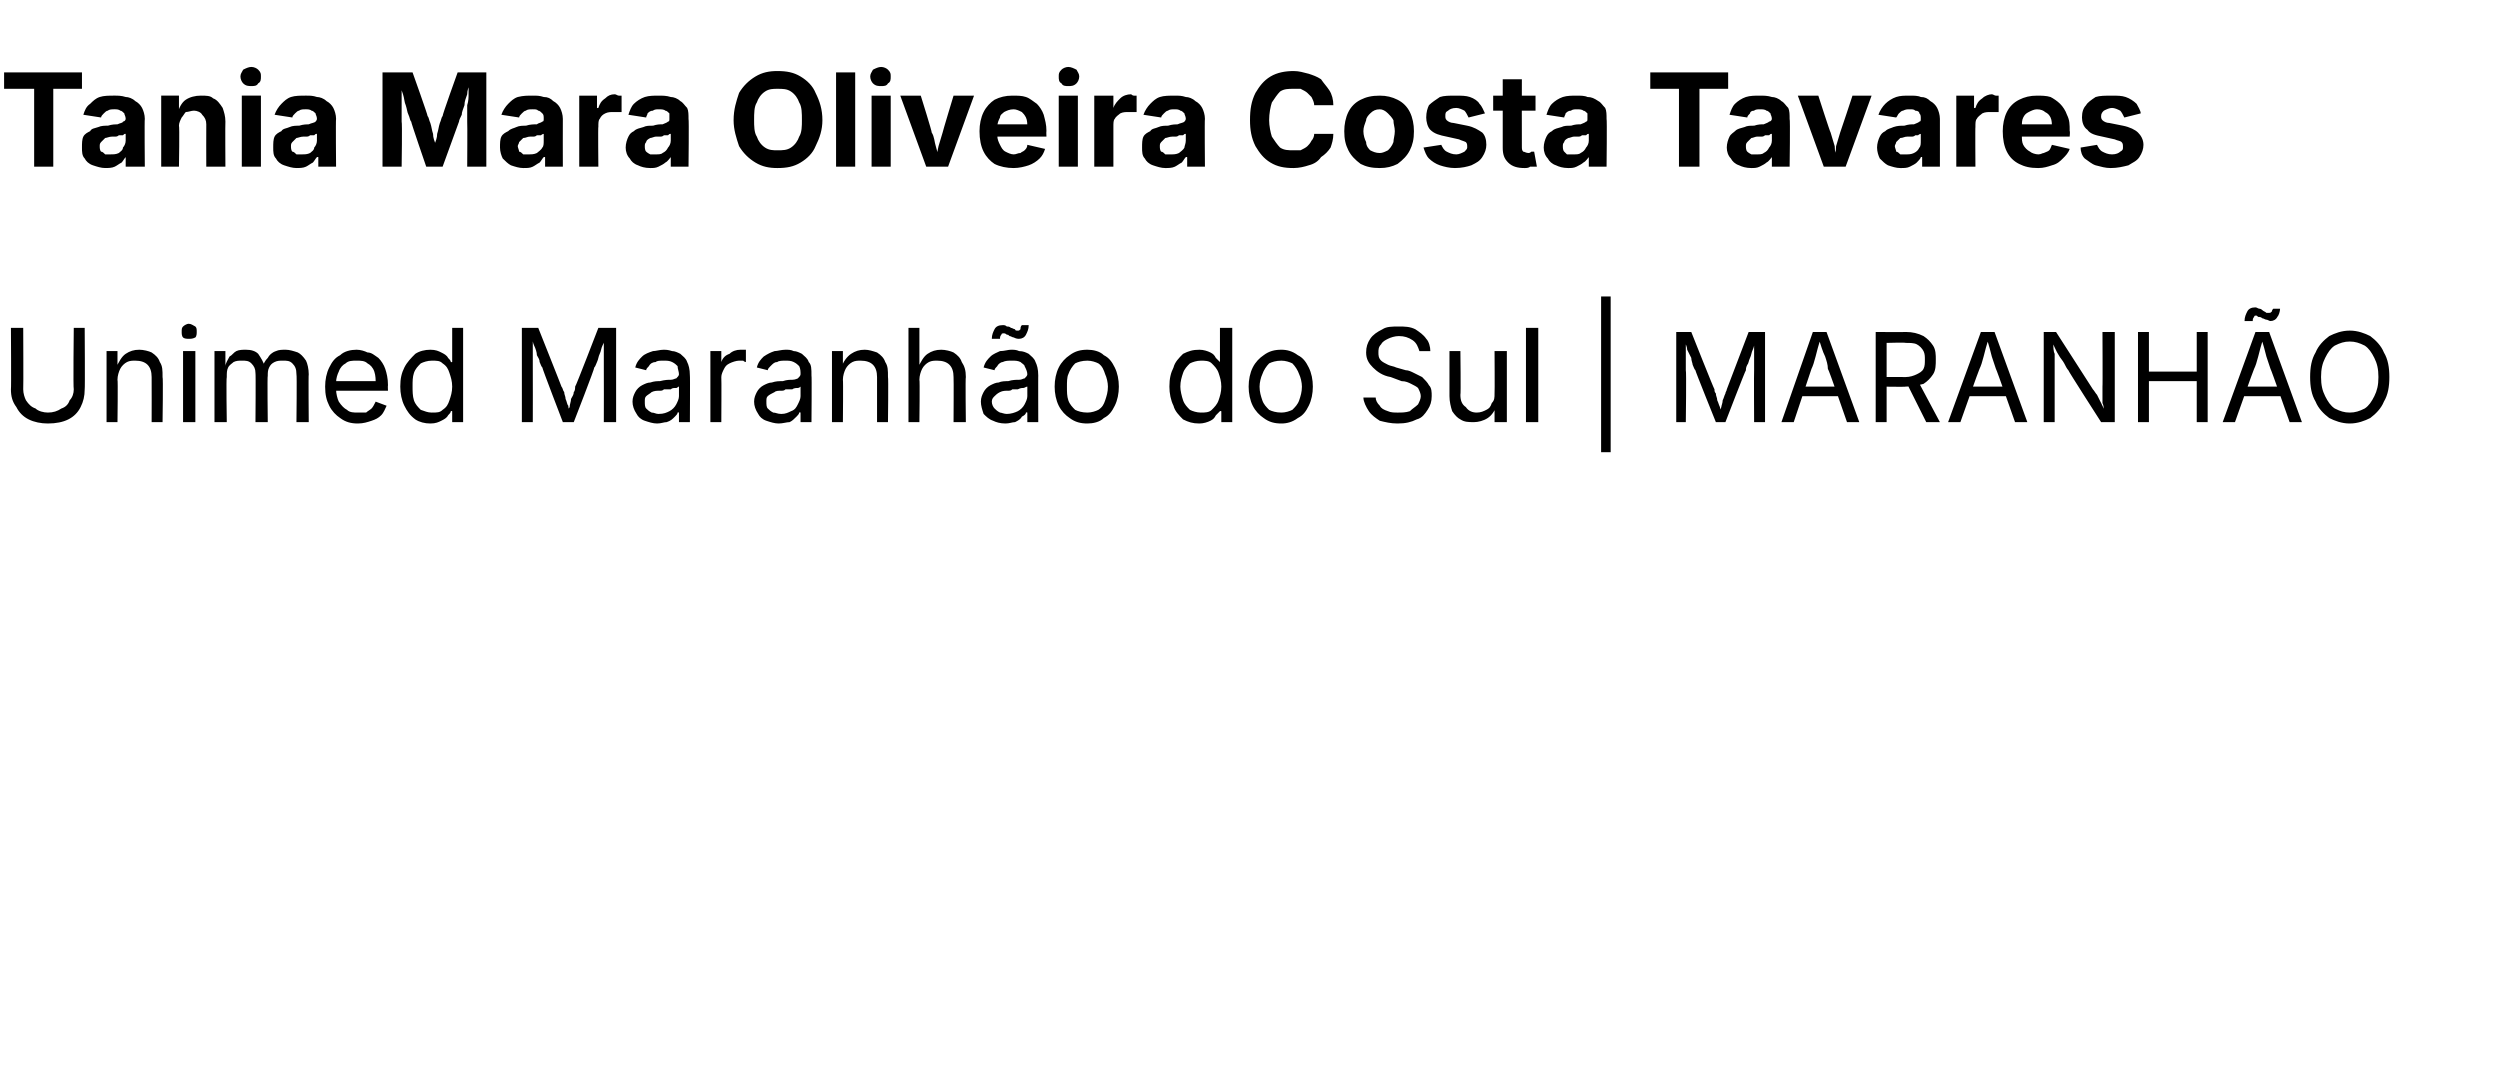
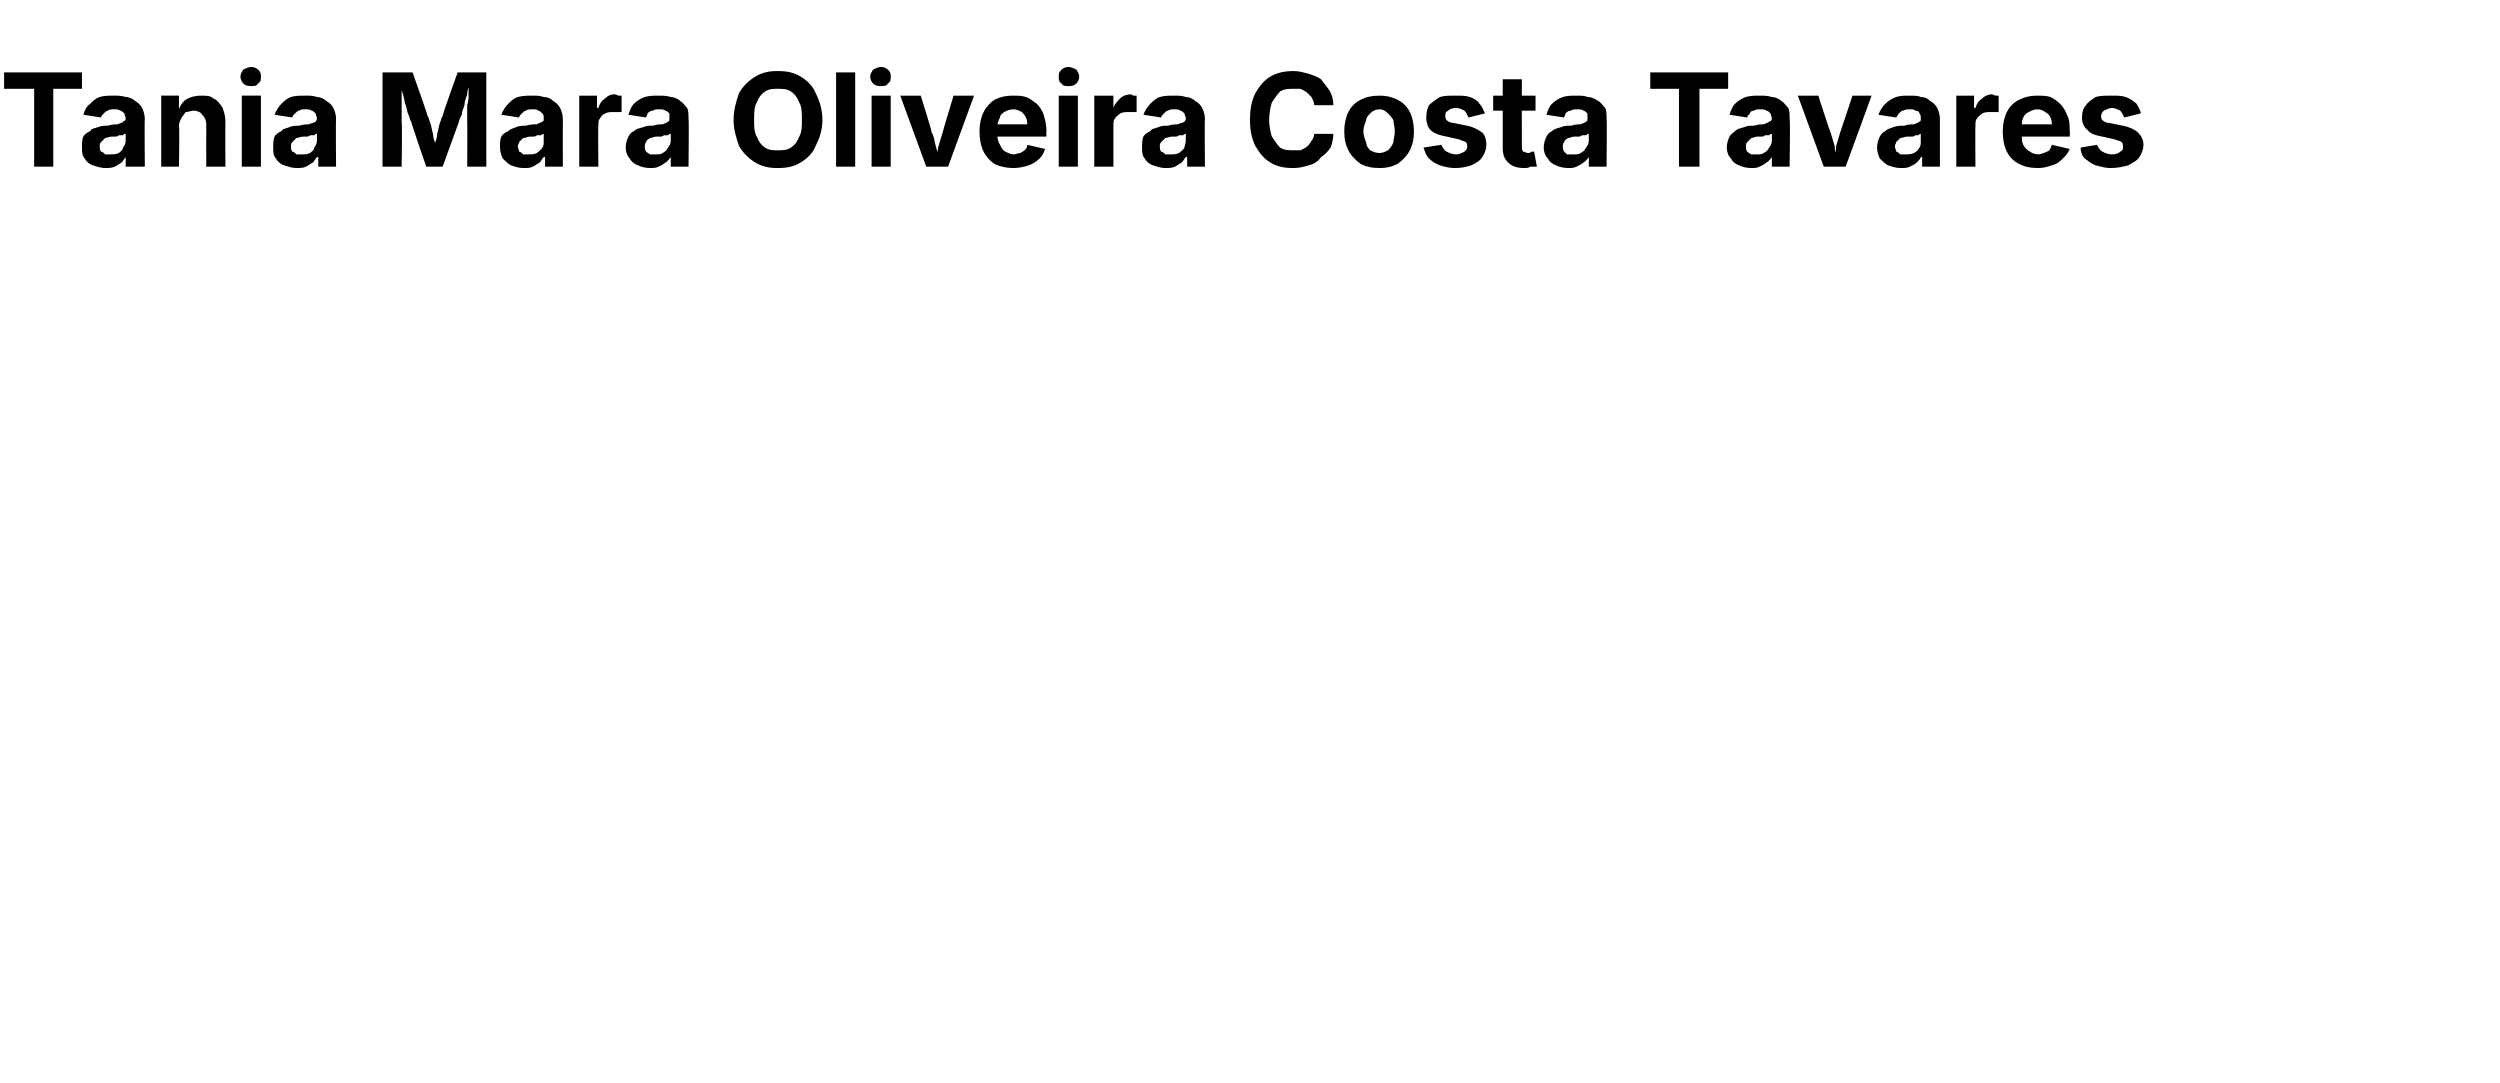
<svg xmlns="http://www.w3.org/2000/svg" version="1.1" width="183px" height="79.3px" viewBox="0 -3 183 79.3" style="top:-3px">
  <desc>Tania Mara Oliveira Costa Tavares Unimed Maranh o do Sul | Maranh o</desc>
  <defs />
  <g id="Polygon146731">
-     <path d="m3.5 28c-.5 0-1-.1-1.4-.3c-.4-.2-.7-.5-.9-.9c-.3-.4-.4-.8-.4-1.3c.03.02 0-4.5 0-4.5l.9 0c0 0 .02 4.45 0 4.5c0 .3.1.6.2.8c.2.3.4.5.7.6c.2.2.6.3.9.3c.4 0 .7-.1 1-.3c.3-.1.5-.3.6-.6c.2-.2.3-.5.3-.8c-.05-.05 0-4.5 0-4.5l.8 0c0 0 .03 4.52 0 4.5c0 .5-.1.9-.3 1.3c-.2.4-.5.7-.9.9c-.4.2-.9.3-1.5.3zm5.1-3.2c.04-.04 0 3.1 0 3.1l-.8 0l0-5.2l.8 0l0 1.2c0 0-.11.04-.1 0c.2-.4.4-.8.7-1c.3-.2.6-.3 1-.3c.3 0 .7.1.9.2c.3.2.5.4.6.7c.2.3.2.6.2 1.1c.05-.02 0 3.3 0 3.3l-.8 0c0 0 .01-3.25 0-3.3c0-.4-.1-.7-.3-.9c-.2-.2-.5-.3-.9-.3c-.2 0-.4 0-.6.1c-.2.1-.4.3-.5.5c-.1.2-.2.5-.2.8zm4.8 3.1l0-5.2l.9 0l0 5.2l-.9 0zm.4-6.1c-.1 0-.3 0-.4-.1c-.1-.1-.1-.3-.1-.4c0-.2 0-.3.1-.4c.1-.1.3-.2.4-.2c.2 0 .3.1.5.2c.1.1.1.2.1.4c0 .1 0 .3-.1.4c-.2.1-.3.1-.5.1zm1.9 6.1l0-5.2l.8 0l0 1.1c0 0-.03.05 0 0c0-.2.2-.5.3-.7c.2-.1.3-.3.5-.4c.2-.1.5-.1.7-.1c.4 0 .7.1.9.3c.2.3.4.6.5 1c0 0-.2 0-.2 0c.1-.3.2-.5.4-.7c.1-.2.3-.4.6-.5c.2-.1.5-.1.7-.1c.3 0 .6.1.9.2c.2.1.4.3.6.6c.1.2.2.6.2 1c-.03-.03 0 3.5 0 3.5l-.9 0c0 0 .04-3.5 0-3.5c0-.4-.1-.6-.3-.8c-.2-.2-.4-.2-.7-.2c-.2 0-.4 0-.6.1c-.2.1-.3.2-.4.4c-.1.2-.1.4-.1.6c-.04-.01 0 3.4 0 3.4l-.9 0c0 0 .03-3.59 0-3.6c0-.3-.1-.5-.3-.7c-.2-.2-.4-.2-.7-.2c-.2 0-.4 0-.6.1c-.1.1-.3.2-.4.4c-.1.2-.1.4-.1.7c-.05.01 0 3.3 0 3.3l-.9 0zm10.5.1c-.5 0-.9-.1-1.3-.4c-.3-.2-.6-.5-.8-.9c-.2-.4-.3-.8-.3-1.4c0-.5.1-1 .3-1.4c.2-.4.4-.7.8-.9c.3-.3.8-.4 1.2-.4c.3 0 .6.1.8.2c.3 0 .5.2.8.4c.2.2.4.5.5.8c.1.3.2.7.2 1.2c-.02.01 0 .4 0 .4l-4 0l0-.7l3.5 0c0 0-.36.22-.4.2c0-.3 0-.6-.1-.9c-.1-.3-.3-.5-.5-.6c-.2-.2-.5-.2-.8-.2c-.3 0-.6 0-.8.2c-.2.1-.4.3-.5.6c-.1.2-.2.5-.2.8c0 0 0 .5 0 .5c0 .3.1.7.2.9c.2.3.4.5.6.6c.2.2.5.2.8.2c.2 0 .4 0 .6 0c.1-.1.3-.2.4-.3c.1-.1.2-.3.3-.5c0 0 .8.3.8.3c-.1.2-.2.5-.4.7c-.2.2-.4.3-.7.4c-.3.1-.6.2-1 .2zm5.3 0c-.4 0-.8-.1-1.1-.3c-.4-.3-.6-.6-.8-1c-.2-.4-.3-.9-.3-1.4c0-.6.1-1 .3-1.4c.2-.4.5-.7.8-1c.3-.2.7-.3 1.1-.3c.4 0 .6.1.8.2c.2.1.4.2.5.4c.1.1.2.2.2.3c.03.02.1 0 .1 0l0-2.5l.8 0l0 6.9l-.8 0l0-.8c0 0-.07-.03-.1 0c0 .1-.1.2-.2.3c-.1.2-.3.3-.5.4c-.2.1-.4.2-.8.2zm.1-.8c.4 0 .6 0 .8-.2c.3-.2.4-.4.5-.7c.1-.3.2-.6.2-1c0-.4-.1-.7-.2-1c-.1-.3-.2-.5-.5-.7c-.2-.2-.4-.2-.8-.2c-.3 0-.6.1-.8.2c-.2.2-.4.4-.5.7c-.1.3-.1.6-.1 1c0 .3 0 .7.1 1c.1.3.3.5.5.7c.3.1.5.2.8.2zm6.6.7l0-6.9l1.2 0c0 0 1.72 4.32 1.7 4.3c.1.1.1.3.2.4c0 .2.1.3.1.5c.1.2.1.4.2.5c0 .2.1.4.1.5c0 0-.2 0-.2 0c.1-.1.1-.3.2-.4c0-.2.1-.4.1-.6c.1-.2.2-.3.2-.5c.1-.1.1-.3.1-.4c.04.02 1.7-4.3 1.7-4.3l1.3 0l0 6.9l-.9 0c0 0 .01-3.98 0-4c0-.1 0-.3 0-.5c0-.1 0-.3 0-.5c0-.2 0-.4 0-.6c0-.3 0-.5 0-.7c0 0 .1 0 .1 0c0 .3-.1.5-.2.7c-.1.2-.1.4-.2.6c-.1.2-.1.4-.2.6c-.1.2-.1.3-.2.4c.05.02-1.5 4-1.5 4l-.8 0c0 0-1.53-3.98-1.5-4c-.1-.1-.1-.2-.2-.4c0-.2-.1-.3-.2-.5c0-.2-.1-.5-.2-.7c-.1-.2-.1-.4-.2-.7c0 0 .1 0 .1 0c0 .2 0 .4 0 .6c0 .2 0 .4 0 .6c0 .2 0 .4 0 .6c0 .2 0 .4 0 .5c.01.02 0 4 0 4l-.8 0zm9.9.1c-.3 0-.6-.1-.9-.2c-.3-.1-.5-.3-.6-.5c-.2-.3-.3-.6-.3-.9c0-.3.1-.5.2-.7c.1-.2.3-.4.5-.5c.2-.1.4-.2.6-.2c.3-.1.5-.1.7-.1c.4-.1.6-.1.8-.1c.2 0 .3-.1.4-.1c.1-.1.2-.2.2-.3c0 0 0 0 0 0c0-.2-.1-.4-.1-.6c-.1-.1-.2-.2-.4-.3c-.2-.1-.4-.1-.6-.1c-.3 0-.5 0-.6.1c-.2 0-.4.1-.5.3c-.1.1-.2.2-.2.3c0 0-.8-.2-.8-.2c.1-.4.3-.6.5-.8c.2-.2.5-.3.8-.4c.2 0 .5-.1.8-.1c.1 0 .3 0 .6.1c.2 0 .4.1.6.2c.2.2.4.3.5.6c.1.2.2.5.2 1c.02-.05 0 3.4 0 3.4l-.8 0l0-.7c0 0-.06-.03-.1 0c0 .1-.1.2-.2.3c-.2.2-.3.3-.6.4c-.2 0-.4.1-.7.1zm.1-.7c.4 0 .6-.1.8-.2c.2-.1.4-.3.5-.5c.1-.2.2-.4.2-.6c0 0 0-.7 0-.7c-.1 0-.1.1-.2.1c-.2 0-.3 0-.4.1c-.2 0-.3 0-.5 0c-.1.1-.2.1-.3.1c-.2 0-.4 0-.6.1c-.1.1-.3.2-.4.3c-.1.1-.1.2-.1.4c0 .2 0 .4.1.5c.1.1.2.2.4.3c.2 0 .3.1.5.1zm3.8.6l0-5.2l.8 0l0 .8c0 0 .04-.02 0 0c.1-.3.3-.5.6-.6c.2-.2.5-.3.8-.3c.1 0 .1 0 .2 0c.1 0 .2 0 .2 0c0 0 0 .9 0 .9c0 0-.1 0-.2-.1c-.1 0-.2 0-.3 0c-.2 0-.5.1-.7.2c-.2.1-.3.2-.4.4c-.1.2-.2.4-.2.6c.02.03 0 3.3 0 3.3l-.8 0zm5 .1c-.3 0-.6-.1-.9-.2c-.3-.1-.5-.3-.6-.5c-.2-.3-.3-.6-.3-.9c0-.3.1-.5.2-.7c.1-.2.3-.4.5-.5c.2-.1.4-.2.6-.2c.3-.1.5-.1.8-.1c.3-.1.5-.1.7-.1c.2 0 .4-.1.4-.1c.1-.1.2-.2.2-.3c0 0 0 0 0 0c0-.2 0-.4-.1-.6c-.1-.1-.2-.2-.4-.3c-.2-.1-.4-.1-.6-.1c-.2 0-.5 0-.6.1c-.2 0-.3.1-.5.3c-.1.1-.2.2-.2.3c0 0-.8-.2-.8-.2c.1-.4.3-.6.5-.8c.3-.2.5-.3.8-.4c.2 0 .5-.1.8-.1c.2 0 .4 0 .6.1c.2 0 .4.1.6.2c.2.2.4.3.5.6c.2.2.2.5.2 1c.03-.05 0 3.4 0 3.4l-.8 0l0-.7c0 0-.05-.03-.1 0c0 .1-.1.2-.2.3c-.2.2-.3.3-.5.4c-.2 0-.5.1-.8.1zm.2-.7c.3 0 .5-.1.7-.2c.3-.1.4-.3.5-.5c.1-.2.2-.4.2-.6c0 0 0-.7 0-.7c0 0-.1.1-.2.1c-.1 0-.3 0-.4.1c-.2 0-.3 0-.5 0c-.1.1-.2.1-.3.1c-.2 0-.4 0-.5.1c-.2.1-.4.2-.5.3c-.1.1-.1.2-.1.4c0 .2 0 .4.1.5c.1.1.2.2.4.3c.2 0 .3.1.6.1zm4.5-2.5c.03-.04 0 3.1 0 3.1l-.8 0l0-5.2l.8 0l0 1.2c0 0-.12.04-.1 0c.1-.4.4-.8.7-1c.3-.2.6-.3 1-.3c.3 0 .6.1.9.2c.3.2.5.4.6.7c.2.3.2.6.2 1.1c.04-.02 0 3.3 0 3.3l-.8 0c0 0 0-3.25 0-3.3c0-.4-.1-.7-.3-.9c-.2-.2-.5-.3-.9-.3c-.2 0-.4 0-.6.1c-.2.1-.4.3-.5.5c-.1.2-.2.5-.2.8zm5.6 0c.04-.04 0 3.1 0 3.1l-.8 0l0-6.9l.8 0l0 2.9c0 0-.1.04-.1 0c.2-.4.4-.8.7-1c.3-.2.6-.3 1-.3c.3 0 .7.1.9.2c.3.2.5.4.6.7c.2.3.3.6.3 1.1c-.04-.02 0 3.3 0 3.3l-.9 0c0 0 .02-3.25 0-3.3c0-.4-.1-.7-.3-.9c-.2-.2-.5-.3-.9-.3c-.2 0-.4 0-.6.1c-.2.1-.4.3-.5.5c-.1.2-.2.5-.2.8zm6.3 3.2c-.4 0-.7-.1-.9-.2c-.3-.1-.5-.3-.7-.5c-.1-.3-.2-.6-.2-.9c0-.3.1-.5.2-.7c.1-.2.3-.4.5-.5c.2-.1.4-.2.6-.2c.2-.1.5-.1.7-.1c.3-.1.6-.1.8-.1c.2 0 .3-.1.4-.1c.1-.1.2-.2.2-.3c0 0 0 0 0 0c0-.2-.1-.4-.2-.6c0-.1-.2-.2-.3-.3c-.2-.1-.4-.1-.6-.1c-.3 0-.5 0-.7.1c-.1 0-.3.1-.4.3c-.1.1-.2.2-.2.3c0 0-.8-.2-.8-.2c.1-.4.3-.6.5-.8c.2-.2.5-.3.7-.4c.3 0 .6-.1.8-.1c.2 0 .4 0 .6.1c.3 0 .5.1.7.2c.2.2.4.3.5.6c.1.2.2.5.2 1c-.01-.05 0 3.4 0 3.4l-.8 0l0-.7c0 0-.09-.03-.1 0c0 .1-.1.2-.3.3c-.1.2-.3.3-.5.4c-.2 0-.4.1-.7.1zm.1-.7c.3 0 .6-.1.8-.2c.2-.1.4-.3.5-.5c.1-.2.2-.4.2-.6c0 0 0-.7 0-.7c-.1 0-.2.1-.3.1c-.1 0-.2 0-.4.1c-.1 0-.2 0-.4 0c-.1.1-.2.1-.3.1c-.2 0-.4 0-.6.1c-.2.1-.3.2-.4.3c-.1.1-.2.2-.2.4c0 .2.1.4.2.5c.1.1.2.2.4.3c.1 0 .3.1.5.1zm.9-5.5c-.1 0-.2 0-.4-.1c-.1 0-.2-.1-.3-.1c-.1-.1-.1-.1-.2-.1c-.1-.1-.2-.1-.2-.1c-.1 0-.2 0-.2.1c-.1.1-.1.2-.1.3c0 0-.6 0-.6 0c0-.3.1-.5.2-.7c.1-.2.3-.3.6-.3c.1 0 .2 0 .3.1c.1 0 .2 0 .3.1c.1 0 .2.1.3.1c0 .1.1.1.2.1c.1 0 .1 0 .2-.1c0-.1 0-.2.1-.3c0 0 .5 0 .5 0c0 .3-.1.5-.2.7c-.1.2-.3.3-.5.3zm5 6.2c-.5 0-.9-.1-1.3-.4c-.3-.2-.6-.5-.8-.9c-.2-.4-.3-.9-.3-1.4c0-.5.1-1 .3-1.4c.2-.4.5-.7.8-.9c.4-.3.8-.4 1.3-.4c.4 0 .9.1 1.2.4c.4.2.6.5.8.9c.2.4.3.9.3 1.4c0 .5-.1 1-.3 1.4c-.2.4-.4.7-.8.9c-.3.3-.8.4-1.2.4zm0-.8c.3 0 .6-.1.8-.2c.3-.2.4-.4.5-.7c.1-.3.2-.6.2-1c0-.3-.1-.7-.2-.9c-.1-.3-.2-.6-.5-.8c-.2-.1-.5-.2-.8-.2c-.4 0-.7.1-.9.2c-.2.2-.4.5-.5.8c-.1.2-.1.6-.1.9c0 .4 0 .7.1 1c.1.3.3.5.5.7c.2.1.5.2.9.2zm8.2.8c-.5 0-.8-.1-1.2-.3c-.3-.3-.6-.6-.7-1c-.2-.4-.3-.9-.3-1.4c0-.6.1-1 .3-1.4c.1-.4.4-.7.7-1c.4-.2.7-.3 1.2-.3c.3 0 .6.1.8.2c.2.1.3.2.4.4c.1.1.2.2.3.3c-.02.02 0 0 0 0l0-2.5l.9 0l0 6.9l-.8 0l0-.8c0 0-.12-.03-.1 0c-.1.1-.2.2-.3.3c-.1.2-.2.3-.4.4c-.2.1-.5.2-.8.2zm.1-.8c.3 0 .6 0 .8-.2c.2-.2.4-.4.5-.7c.1-.3.2-.6.2-1c0-.4-.1-.7-.2-1c-.1-.3-.3-.5-.5-.7c-.2-.2-.5-.2-.8-.2c-.3 0-.6.1-.8.2c-.2.2-.4.4-.5.7c-.1.3-.2.6-.2 1c0 .3.1.7.2 1c.1.3.3.5.5.7c.2.1.5.2.8.2zm5.9.8c-.5 0-.9-.1-1.3-.4c-.3-.2-.6-.5-.8-.9c-.2-.4-.3-.9-.3-1.4c0-.5.1-1 .3-1.4c.2-.4.5-.7.8-.9c.4-.3.8-.4 1.3-.4c.4 0 .8.1 1.2.4c.4.2.6.5.8.9c.2.4.3.9.3 1.4c0 .5-.1 1-.3 1.4c-.2.4-.4.7-.8.9c-.4.3-.8.4-1.2.4zm0-.8c.3 0 .6-.1.8-.2c.2-.2.4-.4.5-.7c.1-.3.2-.6.2-1c0-.3-.1-.7-.2-.9c-.1-.3-.3-.6-.5-.8c-.2-.1-.5-.2-.8-.2c-.4 0-.7.1-.9.2c-.2.2-.4.5-.5.8c-.1.2-.2.6-.2.9c0 .4.1.7.2 1c.1.3.3.5.5.7c.2.1.5.2.9.2zm8.5.8c-.5 0-.9-.1-1.3-.2c-.3-.2-.6-.4-.8-.7c-.2-.3-.4-.7-.4-1c0 0 .9 0 .9 0c0 .2.1.4.3.6c.1.2.3.3.6.4c.2.1.5.1.7.1c.3 0 .6 0 .9-.1c.2-.2.4-.3.6-.5c.1-.2.2-.4.2-.6c0-.2-.1-.4-.2-.6c-.1-.1-.3-.2-.5-.3c-.2-.1-.4-.2-.7-.2c0 0-.8-.3-.8-.3c-.6-.1-1-.4-1.3-.7c-.3-.3-.5-.6-.5-1.1c0-.4.1-.7.3-1c.2-.3.5-.5.9-.7c.3-.2.7-.2 1.2-.2c.4 0 .8 0 1.2.2c.3.2.6.4.8.7c.2.2.3.6.3.9c0 0-.8 0-.8 0c-.1-.3-.2-.6-.5-.8c-.3-.2-.6-.3-1-.3c-.3 0-.6.1-.8.2c-.2.1-.4.2-.5.4c-.2.2-.2.4-.2.6c0 .2 0 .4.2.6c.1.1.3.2.5.3c.2.1.4.1.6.2c0 0 .7.2.7.2c.2 0 .4.1.6.2c.2.1.4.2.6.3c.2.2.4.4.5.6c.2.2.2.5.2.8c0 .4-.1.7-.3 1c-.2.3-.4.6-.8.7c-.4.2-.8.3-1.4.3zm5.6-.1c-.4 0-.7 0-1-.2c-.2-.1-.4-.3-.6-.6c-.1-.3-.2-.7-.2-1.1c0-.02 0-3.3 0-3.3l.8 0c0 0 .04 3.21 0 3.2c0 .4.1.7.4.9c.2.3.5.4.8.4c.3 0 .5-.1.7-.2c.2-.1.3-.2.4-.5c.2-.2.2-.4.2-.7c.02-.01 0-3.1 0-3.1l.9 0l0 5.2l-.9 0l0-1.3c0 0 .16.02.2 0c-.2.5-.4.8-.7 1c-.3.2-.7.3-1 .3zm4.7-6.9l0 6.9l-.9 0l0-6.9l.9 0zm5.3-2.3l0 11.4l-.7 0l0-11.4l.7 0zm4.8 9.2l0-6.6l1.1 0c0 0 1.65 4.16 1.7 4.2c0 .1 0 .2.1.3c0 .2.1.3.1.5c.1.2.1.3.2.5c0 .2.1.3.1.5c0 0-.2 0-.2 0c.1-.2.1-.3.2-.5c0-.1.1-.3.1-.5c.1-.2.1-.3.2-.5c0-.1.1-.2.1-.3c.02-.04 1.6-4.2 1.6-4.2l1.2 0l0 6.6l-.8 0c0 0-.02-3.77 0-3.8c0-.1 0-.3 0-.4c0-.2 0-.4 0-.6c0-.2 0-.4 0-.6c0-.1 0-.3 0-.5c0 0 .1 0 .1 0c-.1.2-.1.4-.2.6c-.1.2-.1.4-.2.6c-.1.2-.1.4-.2.5c-.1.2-.1.3-.1.4c-.05.03-1.5 3.8-1.5 3.8l-.7 0c0 0-1.52-3.77-1.5-3.8c-.1-.1-.1-.2-.2-.4c0-.1-.1-.3-.1-.5c-.1-.2-.2-.4-.3-.6c0-.2-.1-.4-.2-.6c0 0 .1 0 .1 0c0 .1 0 .3 0 .5c0 .2 0 .4 0 .6c0 .2 0 .4 0 .5c0 .2 0 .4 0 .5c.05.03 0 3.8 0 3.8l-.7 0zm7.7 0l2.3-6.6l1 0l2.4 6.6l-.9 0c0 0-1.35-3.91-1.4-3.9c0-.3-.1-.6-.2-.9c-.2-.4-.3-.8-.5-1.4c0 0 .2 0 .2 0c-.2.6-.3 1-.4 1.4c-.1.4-.2.7-.3.9c0-.01-1.3 3.9-1.3 3.9l-.9 0zm1.2-1.9l0-.7l3.3 0l0 .7l-3.3 0zm5.7 1.9l0-6.6c0 0 2.22.02 2.2 0c.5 0 .9.1 1.3.3c.3.2.5.4.7.7c.2.3.2.7.2 1c0 .4 0 .8-.2 1.1c-.2.3-.4.5-.7.7c-.4.1-.8.2-1.3.2c.02.03-1.8 0-1.8 0l0-.7c0 0 1.78-.01 1.8 0c.3 0 .6-.1.8-.2c.2-.1.4-.2.5-.4c.1-.2.1-.4.1-.7c0-.2 0-.4-.1-.6c-.1-.2-.3-.4-.5-.5c-.2-.1-.5-.1-.8-.1c-.03-.04-1.4 0-1.4 0l0 5.8l-.8 0zm3.7 0l-1.5-3l.9 0l1.6 3l-1 0zm1.6 0l2.4-6.6l1 0l2.4 6.6l-.9 0c0 0-1.37-3.91-1.4-3.9c-.1-.3-.2-.6-.3-.9c-.1-.4-.2-.8-.4-1.4c0 0 .2 0 .2 0c-.2.6-.3 1-.4 1.4c-.1.4-.2.7-.3.9c-.02-.01-1.4 3.9-1.4 3.9l-.9 0zm1.2-1.9l0-.7l3.4 0l0 .7l-3.4 0zm5.8 1.9l0-6.6l.9 0c0 0 2.71 4.21 2.7 4.2c.1.1.2.3.3.4c.1.2.2.4.3.6c.1.2.2.4.3.7c0 0-.1 0-.1 0c0-.3 0-.5-.1-.7c0-.3 0-.5 0-.7c0-.2 0-.3 0-.5c.02.04 0-4 0-4l.9 0l0 6.6l-1 0c0 0-2.41-3.75-2.4-3.8c-.1-.1-.2-.3-.3-.5c-.1-.2-.3-.4-.4-.6c-.2-.3-.3-.6-.5-1c0 0 .1 0 .1 0c0 .4 0 .7.1.9c0 .3 0 .5 0 .8c0 .2 0 .3 0 .4c0 .04 0 3.8 0 3.8l-.8 0zm6.9 0l0-6.6l.8 0l0 2.9l3.5 0l0-2.9l.8 0l0 6.6l-.8 0l0-3l-3.5 0l0 3l-.8 0zm6.2 0l2.4-6.6l1 0l2.4 6.6l-.9 0c0 0-1.37-3.91-1.4-3.9c-.1-.3-.2-.6-.3-.9c-.1-.4-.2-.8-.4-1.4c0 0 .2 0 .2 0c-.2.6-.3 1-.4 1.4c-.1.4-.2.7-.3.9c-.02-.01-1.4 3.9-1.4 3.9l-.9 0zm1.2-1.9l0-.7l3.4 0l0 .7l-3.4 0zm2.3-5.5c-.1 0-.2-.1-.3-.1c-.1 0-.2-.1-.3-.1c-.1-.1-.2-.1-.3-.1c-.1-.1-.1-.1-.2-.1c0 0-.1 0-.1.1c-.1.1-.1.2-.1.3c0 0-.6 0-.6 0c0-.3.1-.5.2-.7c.1-.2.3-.3.6-.3c.1 0 .2.1.3.1c.1 0 .2.1.2.1c.1.1.2.1.3.2c.1 0 .1 0 .2 0c.1 0 .1 0 .2-.1c0 0 0-.1.1-.2c0 0 .5 0 .5 0c0 .2-.1.5-.2.6c-.1.2-.3.3-.5.3zm5.8 7.5c-.6 0-1.1-.2-1.5-.4c-.4-.3-.8-.7-1-1.2c-.3-.5-.4-1.1-.4-1.8c0-.7.1-1.3.4-1.8c.2-.5.6-.9 1-1.2c.4-.2.9-.4 1.5-.4c.6 0 1.1.2 1.5.4c.4.3.8.7 1 1.2c.3.5.4 1.1.4 1.8c0 .7-.1 1.3-.4 1.8c-.2.5-.6.9-1 1.2c-.4.2-.9.4-1.5.4zm0-.8c.4 0 .7-.1 1.1-.3c.3-.2.5-.5.7-.9c.2-.4.3-.8.3-1.4c0-.6-.1-1-.3-1.4c-.2-.4-.4-.7-.7-.9c-.4-.2-.7-.3-1.1-.3c-.4 0-.7.1-1.1.3c-.3.2-.5.5-.7.9c-.2.4-.3.8-.3 1.4c0 .6.1 1 .3 1.4c.2.4.4.7.7.9c.4.2.7.3 1.1.3z" stroke="none" fill="#000" />
-   </g>
+     </g>
  <g id="Polygon146730">
    <path d="m.3 3.5l0-1.2l5.7 0l0 1.2l-2.1 0l0 5.7l-1.4 0l0-5.7l-2.2 0zm7.4 5.8c-.3 0-.6-.1-.9-.2c-.3-.1-.5-.3-.6-.5c-.2-.2-.2-.5-.2-.8c0-.3 0-.6.1-.8c.1-.2.3-.3.5-.4c.1-.2.3-.2.6-.3c.2-.1.5-.1.7-.1c.3-.1.6-.1.7-.1c.2-.1.4-.1.4-.2c.1 0 .2-.1.2-.2c0 0 0 0 0 0c0-.2-.1-.3-.1-.4c-.1-.1-.2-.2-.3-.2c-.1-.1-.3-.1-.4-.1c-.2 0-.4 0-.5.1c-.1 0-.2.1-.3.2c-.1.1-.2.2-.2.3c0 0-1.3-.2-1.3-.2c.1-.3.2-.6.5-.8c.2-.2.4-.4.7-.5c.3-.1.7-.1 1.1-.1c.2 0 .5 0 .8.1c.2 0 .5.1.7.3c.2.1.4.3.5.5c.1.2.2.5.2.8c-.03.01 0 3.5 0 3.5l-1.4 0l0-.7c0 0 0-.02 0 0c-.1.1-.2.3-.3.4c-.2.1-.3.2-.5.3c-.2.1-.5.1-.7.1zm.4-1c.2 0 .4 0 .6-.1c.1-.1.3-.2.3-.4c.1-.1.2-.3.2-.5c0 0 0-.5 0-.5c-.1 0-.1 0-.2.1c-.1 0-.2 0-.3 0c-.1.1-.2.1-.3.1c-.1 0-.2 0-.2 0c-.2 0-.4.1-.5.1c-.1.1-.2.2-.3.3c-.1.1-.1.2-.1.3c0 .1 0 .3.1.4c.1 0 .2.1.3.2c.1 0 .2 0 .4 0zm5-2.1c.05 0 0 3 0 3l-1.3 0l0-5.2l1.3 0l0 1.3c0 0-.09.01-.1 0c.1-.4.3-.8.6-1c.3-.2.7-.3 1.1-.3c.4 0 .7 0 .9.2c.3.1.5.4.7.7c.1.3.2.6.2 1c-.02.01 0 3.3 0 3.3l-1.4 0c0 0-.01-3.05 0-3.1c0-.3-.1-.5-.3-.7c-.1-.2-.4-.3-.6-.3c-.2 0-.4.1-.6.1c-.1.1-.2.3-.3.4c-.1.2-.2.4-.2.6zm4.6 3l0-5.2l1.4 0l0 5.2l-1.4 0zm.7-5.9c-.2 0-.4 0-.6-.2c-.1-.1-.2-.3-.2-.5c0-.2.1-.3.2-.5c.2-.1.4-.2.6-.2c.2 0 .4.1.5.2c.2.2.2.3.2.5c0 .2 0 .4-.2.5c-.1.2-.3.2-.5.2zm3.3 6c-.3 0-.6-.1-.9-.2c-.3-.1-.5-.3-.6-.5c-.2-.2-.2-.5-.2-.8c0-.3 0-.6.1-.8c.1-.2.3-.3.5-.4c.1-.2.4-.2.6-.3c.2-.1.5-.1.7-.1c.3-.1.6-.1.7-.1c.2-.1.4-.1.5-.2c0 0 .1-.1.1-.2c0 0 0 0 0 0c0-.2-.1-.3-.1-.4c-.1-.1-.2-.2-.3-.2c-.1-.1-.3-.1-.4-.1c-.2 0-.4 0-.5.1c-.1 0-.2.1-.3.2c-.1.1-.2.2-.2.3c0 0-1.3-.2-1.3-.2c.1-.3.3-.6.5-.8c.2-.2.4-.4.7-.5c.3-.1.7-.1 1.1-.1c.3 0 .5 0 .8.1c.2 0 .5.1.7.3c.2.1.4.3.5.5c.1.2.2.5.2.8c-.03.01 0 3.5 0 3.5l-1.3 0l0-.7c0 0-.09-.02-.1 0c-.1.1-.2.3-.3.4c-.2.1-.3.2-.5.3c-.2.1-.5.1-.7.1zm.4-1c.2 0 .4 0 .6-.1c.1-.1.3-.2.3-.4c.1-.1.2-.3.2-.5c0 0 0-.5 0-.5c-.1 0-.1 0-.2.1c-.1 0-.2 0-.3 0c-.1.1-.2.1-.3.1c-.1 0-.2 0-.2 0c-.2 0-.4.1-.5.1c-.1.1-.2.2-.3.3c-.1.1-.1.2-.1.3c0 .1 0 .3.1.4c.1 0 .2.1.3.2c.1 0 .2 0 .4 0zm5.9.9l0-6.9l2.2 0c0 0 1.13 3.16 1.1 3.2c.1.1.1.3.2.5c.1.3.1.5.2.8c0 .3.1.5.2.8c0 .3 0 .5.1.7c0 0-.3 0-.3 0c0-.2.1-.4.1-.7c.1-.3.2-.5.2-.8c.1-.3.1-.5.2-.8c.1-.2.1-.4.2-.5c-.04-.04 1.1-3.2 1.1-3.2l2.1 0l0 6.9l-1.4 0c0 0 .02-3.25 0-3.3c0-.1 0-.3 0-.5c0-.2 0-.5 0-.7c.1-.3.1-.6.1-.8c0-.3 0-.6 0-.8c0 0 .1 0 .1 0c-.1.3-.2.5-.2.8c-.1.3-.2.5-.2.8c-.1.3-.2.5-.2.7c-.1.2-.2.4-.2.5c-.02.05-1.2 3.3-1.2 3.3l-1.2 0c0 0-1.12-3.25-1.1-3.3c-.1-.1-.1-.3-.2-.5c-.1-.2-.1-.4-.2-.7c-.1-.2-.1-.5-.2-.8c-.1-.3-.2-.5-.2-.8c0 0 .1 0 .1 0c0 .2 0 .5 0 .7c0 .3 0 .6 0 .8c0 .3 0 .5 0 .8c0 .2 0 .4 0 .5c.05.05 0 3.3 0 3.3l-1.4 0zm10.3.1c-.3 0-.6-.1-.9-.2c-.2-.1-.4-.3-.6-.5c-.1-.2-.2-.5-.2-.8c0-.3 0-.6.1-.8c.1-.2.3-.3.5-.4c.2-.2.4-.2.6-.3c.2-.1.5-.1.7-.1c.3-.1.6-.1.8-.1c.1-.1.3-.1.4-.2c.1 0 .1-.1.1-.2c0 0 0 0 0 0c0-.2 0-.3-.1-.4c-.1-.1-.2-.2-.3-.2c-.1-.1-.2-.1-.4-.1c-.2 0-.4 0-.5.1c-.1 0-.2.1-.3.2c-.1.1-.2.2-.2.3c0 0-1.3-.2-1.3-.2c.1-.3.3-.6.5-.8c.2-.2.4-.4.7-.5c.4-.1.7-.1 1.1-.1c.3 0 .5 0 .8.1c.3 0 .5.1.7.3c.2.1.4.3.5.5c.1.2.2.5.2.8c-.01.01 0 3.5 0 3.5l-1.3 0l0-.7c0 0-.08-.02-.1 0c-.1.1-.2.3-.3.4c-.2.1-.3.2-.5.3c-.2.1-.4.1-.7.1zm.4-1c.2 0 .4 0 .6-.1c.1-.1.3-.2.4-.4c.1-.1.1-.3.1-.5c0 0 0-.5 0-.5c0 0-.1 0-.2.1c-.1 0-.2 0-.3 0c-.1.1-.2.1-.3.1c-.1 0-.1 0-.2 0c-.2 0-.3.1-.5.1c-.1.1-.2.2-.3.3c0 .1-.1.2-.1.3c0 .1.1.3.1.4c.1 0 .2.1.3.2c.1 0 .2 0 .4 0zm3.7.9l0-5.2l1.3 0l0 .9c0 0 .08.02.1 0c.1-.3.2-.5.5-.7c.2-.2.4-.3.7-.3c.1 0 .2.1.3.1c0 0 .1 0 .2 0c0 0 0 1.2 0 1.2c-.1 0-.2 0-.3 0c-.1 0-.2 0-.3 0c-.2 0-.4 0-.6.1c-.2.1-.3.2-.4.4c-.1.1-.1.3-.1.6c-.03-.05 0 2.9 0 2.9l-1.4 0zm5.2.1c-.4 0-.7-.1-.9-.2c-.3-.1-.5-.3-.6-.5c-.2-.2-.3-.5-.3-.8c0-.3.1-.6.2-.8c.1-.2.2-.3.4-.4c.2-.2.4-.2.7-.3c.2-.1.4-.1.7-.1c.3-.1.5-.1.7-.1c.2-.1.3-.1.4-.2c.1 0 .1-.1.1-.2c0 0 0 0 0 0c0-.2 0-.3 0-.4c-.1-.1-.2-.2-.3-.2c-.1-.1-.3-.1-.5-.1c-.1 0-.3 0-.4.1c-.2 0-.3.1-.4.2c0 .1-.1.2-.1.3c0 0-1.3-.2-1.3-.2c.1-.3.2-.6.4-.8c.2-.2.5-.4.8-.5c.3-.1.7-.1 1-.1c.3 0 .6 0 .9.1c.2 0 .5.1.7.3c.2.1.3.3.5.5c.1.2.1.5.1.8c.04.01 0 3.5 0 3.5l-1.3 0l0-.7c0 0-.02-.02 0 0c-.1.1-.2.3-.4.4c-.1.1-.3.2-.5.3c-.2.1-.4.1-.6.1zm.4-1c.2 0 .4 0 .5-.1c.2-.1.3-.2.4-.4c.1-.1.2-.3.2-.5c0 0 0-.5 0-.5c-.1 0-.1 0-.2.1c-.1 0-.2 0-.3 0c-.1.1-.2.1-.3.1c-.1 0-.2 0-.3 0c-.1 0-.3.1-.4.1c-.2.1-.3.2-.3.3c-.1.1-.1.2-.1.3c0 .1 0 .3.1.4c0 0 .1.1.3.2c.1 0 .2 0 .4 0zm8.9 1c-.6 0-1.1-.1-1.6-.4c-.5-.3-.9-.7-1.2-1.2c-.2-.6-.4-1.2-.4-1.9c0-.8.2-1.4.4-2c.3-.5.7-.9 1.2-1.2c.5-.3 1-.4 1.6-.4c.7 0 1.2.1 1.7.4c.5.3.9.7 1.1 1.2c.3.6.5 1.2.5 2c0 .7-.2 1.3-.5 1.9c-.2.5-.6.9-1.1 1.2c-.5.3-1 .4-1.7.4zm0-1.3c.4 0 .7 0 1-.2c.3-.2.5-.5.6-.8c.2-.3.2-.8.2-1.2c0-.5 0-1-.2-1.3c-.1-.3-.3-.6-.6-.8c-.3-.2-.6-.2-1-.2c-.3 0-.6 0-.9.2c-.3.2-.5.5-.6.8c-.2.3-.2.8-.2 1.3c0 .4 0 .9.2 1.2c.1.3.3.6.6.8c.3.2.6.2.9.2zm5.7-5.7l0 6.9l-1.4 0l0-6.9l1.4 0zm1.2 6.9l0-5.2l1.4 0l0 5.2l-1.4 0zm.7-5.9c-.2 0-.4 0-.6-.2c-.1-.1-.2-.3-.2-.5c0-.2.1-.3.2-.5c.2-.1.4-.2.6-.2c.2 0 .4.1.5.2c.2.2.2.3.2.5c0 .2 0 .4-.2.5c-.1.2-.3.2-.5.2zm3.3 5.9l-1.9-5.2l1.5 0c0 0 .85 2.71.8 2.7c.2.3.2.7.3 1c.1.4.2.7.3 1.1c0 0-.3 0-.3 0c.1-.4.1-.7.2-1.1c.1-.3.2-.7.3-1c-.02.01.8-2.7.8-2.7l1.5 0l-1.9 5.2l-1.6 0zm6.4.1c-.5 0-1-.1-1.4-.3c-.3-.2-.6-.5-.8-.9c-.2-.4-.3-.9-.3-1.5c0-.5.1-1 .3-1.4c.2-.4.5-.7.8-.9c.4-.2.8-.3 1.3-.3c.4 0 .7 0 1 .1c.3.1.5.3.8.5c.2.2.4.5.5.8c.1.4.2.7.2 1.2c-.02-.02 0 .4 0 .4l-4.4 0l0-.9l3.7 0c0 0-.65.23-.7.2c0-.2 0-.5-.1-.7c-.1-.2-.2-.3-.3-.4c-.2-.1-.4-.2-.6-.2c-.3 0-.5.1-.7.2c-.1.1-.3.2-.3.4c-.1.2-.2.4-.2.7c0 0 0 .6 0 .6c0 .3.1.5.2.7c.1.2.2.4.4.5c.2.1.4.2.6.2c.2 0 .3-.1.5-.1c.1-.1.2-.1.3-.2c.1-.1.2-.2.2-.4c0 0 1.3.3 1.3.3c-.1.3-.2.5-.4.7c-.2.2-.5.4-.8.5c-.3.1-.7.2-1.1.2zm3.3-.1l0-5.2l1.4 0l0 5.2l-1.4 0zm.7-5.9c-.2 0-.4 0-.5-.2c-.2-.1-.2-.3-.2-.5c0-.2 0-.3.2-.5c.1-.1.3-.2.5-.2c.2 0 .4.1.6.2c.1.2.2.3.2.5c0 .2-.1.4-.2.5c-.2.2-.4.2-.6.2zm1.9 5.9l0-5.2l1.4 0l0 .9c0 0 .01.02 0 0c.1-.3.3-.5.5-.7c.2-.2.5-.3.8-.3c0 0 .1.1.2.1c.1 0 .1 0 .2 0c0 0 0 1.2 0 1.2c-.1 0-.1 0-.3 0c-.1 0-.2 0-.3 0c-.2 0-.4 0-.6.1c-.1.1-.3.2-.4.4c-.1.1-.1.3-.1.6c0-.05 0 2.9 0 2.9l-1.4 0zm5.2.1c-.3 0-.6-.1-.9-.2c-.3-.1-.5-.3-.6-.5c-.2-.2-.2-.5-.2-.8c0-.3 0-.6.1-.8c.1-.2.3-.3.5-.4c.1-.2.4-.2.6-.3c.2-.1.5-.1.7-.1c.3-.1.6-.1.7-.1c.2-.1.4-.1.5-.2c0 0 .1-.1.1-.2c0 0 0 0 0 0c0-.2-.1-.3-.1-.4c-.1-.1-.2-.2-.3-.2c-.1-.1-.3-.1-.4-.1c-.2 0-.4 0-.5.1c-.1 0-.2.1-.3.2c-.1.1-.2.2-.2.3c0 0-1.3-.2-1.3-.2c.1-.3.3-.6.5-.8c.2-.2.4-.4.7-.5c.3-.1.7-.1 1.1-.1c.3 0 .5 0 .8.1c.2 0 .5.1.7.3c.2.1.4.3.5.5c.1.2.2.5.2.8c-.03.01 0 3.5 0 3.5l-1.3 0l0-.7c0 0-.09-.02-.1 0c-.1.1-.2.3-.3.4c-.2.1-.3.2-.5.3c-.2.1-.5.1-.7.1zm.4-1c.2 0 .4 0 .6-.1c.1-.1.3-.2.4-.4c0-.1.1-.3.1-.5c0 0 0-.5 0-.5c-.1 0-.1 0-.2.1c-.1 0-.2 0-.3 0c-.1.1-.2.1-.3.1c-.1 0-.2 0-.2 0c-.2 0-.4.1-.5.1c-.1.1-.2.2-.3.3c-.1.1-.1.2-.1.3c0 .1 0 .3.1.4c.1 0 .2.1.3.2c.1 0 .2 0 .4 0zm9 1c-.7 0-1.2-.1-1.7-.4c-.5-.3-.8-.7-1.1-1.2c-.3-.6-.4-1.2-.4-1.9c0-.8.1-1.4.4-2c.3-.5.6-.9 1.1-1.2c.5-.3 1.1-.4 1.7-.4c.4 0 .7.1 1.1.2c.3.1.6.2.9.4c.2.3.4.5.6.8c.2.3.3.7.3 1.1c0 0-1.4 0-1.4 0c0-.2-.1-.4-.2-.6c-.1-.1-.2-.2-.3-.3c-.1-.1-.3-.2-.5-.3c-.1 0-.3 0-.5 0c-.4 0-.7 0-1 .2c-.2.2-.4.5-.6.8c-.1.3-.2.8-.2 1.3c0 .4.1.9.2 1.2c.2.3.4.6.6.8c.3.2.6.2 1 .2c.2 0 .4 0 .5 0c.2-.1.4-.2.5-.3c.1-.1.2-.2.3-.4c.1-.1.2-.3.2-.5c0 0 1.4 0 1.4 0c0 .4-.1.7-.2 1c-.2.3-.4.5-.7.7c-.2.3-.5.5-.9.6c-.3.1-.7.2-1.1.2zm6.3 0c-.6 0-1-.1-1.4-.3c-.4-.3-.7-.6-.9-1c-.2-.4-.3-.8-.3-1.4c0-.5.1-1 .3-1.4c.2-.4.5-.7.9-.9c.4-.2.8-.3 1.4-.3c.5 0 .9.1 1.3.3c.4.2.7.5.9.9c.2.4.3.9.3 1.4c0 .6-.1 1-.3 1.4c-.2.4-.5.7-.9 1c-.4.2-.8.3-1.3.3zm0-1.1c.2 0 .4-.1.6-.2c.1-.1.3-.3.4-.6c0-.2.1-.5.1-.8c0-.3-.1-.5-.1-.8c-.1-.2-.3-.4-.4-.5c-.2-.2-.4-.3-.6-.3c-.3 0-.5.1-.7.3c-.1.1-.3.3-.3.5c-.1.3-.2.5-.2.8c0 .3.1.6.2.8c0 .3.2.5.3.6c.2.1.4.2.7.2zm5.5 1.1c-.4 0-.8-.1-1.1-.2c-.3-.1-.6-.3-.8-.5c-.2-.2-.3-.5-.4-.8c0 0 1.3-.2 1.3-.2c.1.2.2.4.4.5c.2.1.4.2.7.2c.2 0 .4-.1.6-.2c.1-.1.2-.2.2-.3c0-.2 0-.3-.1-.4c-.2-.1-.3-.1-.5-.2c0 0-.9-.2-.9-.2c-.5-.1-.9-.2-1.2-.5c-.2-.2-.3-.6-.3-.9c0-.4.1-.7.2-.9c.2-.2.5-.4.8-.6c.3-.1.7-.1 1.1-.1c.5 0 .8 0 1.1.1c.3.1.6.3.7.5c.2.2.3.5.4.7c0 0-1.2.3-1.2.3c-.1-.2-.2-.4-.3-.5c-.2-.1-.4-.2-.6-.2c-.3 0-.5.1-.6.2c-.2.1-.2.2-.2.4c0 .1 0 .2.1.3c.1.1.3.2.5.2c0 0 1 .2 1 .2c.5.1.8.3 1.1.5c.2.2.3.5.3.9c0 .3-.1.6-.3.9c-.2.3-.4.4-.8.6c-.3.1-.7.2-1.2.2zm5.9-5.3l0 1.1l-3.1 0l0-1.1l3.1 0zm-2.4-1.2l1.4 0c0 0-.01 4.89 0 4.9c0 .2 0 .3.1.4c.1 0 .2.1.4.1c0 0 .1 0 .2-.1c.1 0 .2 0 .2 0c0 0 .2 1.1.2 1.1c-.2 0-.3 0-.5 0c-.1.1-.3.1-.4.1c-.5 0-.9-.1-1.2-.4c-.3-.3-.4-.6-.4-1.1c0 .01 0-5 0-5zm4.8 6.5c-.4 0-.7-.1-.9-.2c-.3-.1-.5-.3-.6-.5c-.2-.2-.3-.5-.3-.8c0-.3.1-.6.2-.8c.1-.2.2-.3.4-.4c.2-.2.4-.2.7-.3c.2-.1.4-.1.7-.1c.3-.1.5-.1.7-.1c.2-.1.3-.1.4-.2c.1 0 .1-.1.1-.2c0 0 0 0 0 0c0-.2 0-.3 0-.4c-.1-.1-.2-.2-.3-.2c-.1-.1-.3-.1-.5-.1c-.1 0-.3 0-.4.1c-.2 0-.3.1-.4.2c0 .1-.1.2-.1.3c0 0-1.3-.2-1.3-.2c.1-.3.2-.6.4-.8c.2-.2.5-.4.8-.5c.3-.1.7-.1 1-.1c.3 0 .6 0 .8.1c.3 0 .5.1.8.3c.2.1.3.3.5.5c.1.2.1.5.1.8c.04.01 0 3.5 0 3.5l-1.3 0l0-.7c0 0-.03-.02 0 0c-.1.1-.2.3-.4.4c-.1.1-.3.2-.5.3c-.2.1-.4.1-.6.1zm.4-1c.2 0 .4 0 .5-.1c.2-.1.3-.2.4-.4c.1-.1.2-.3.2-.5c0 0 0-.5 0-.5c-.1 0-.1 0-.2.1c-.1 0-.2 0-.3 0c-.1.1-.2.1-.3.1c-.1 0-.2 0-.3 0c-.1 0-.3.1-.4.1c-.2.1-.3.2-.3.3c-.1.1-.1.2-.1.3c0 .1 0 .3.1.4c0 0 .1.1.2.2c.2 0 .3 0 .5 0zm5.6-4.8l0-1.2l5.7 0l0 1.2l-2.1 0l0 5.7l-1.5 0l0-5.7l-2.1 0zm7.4 5.8c-.4 0-.7-.1-.9-.2c-.3-.1-.5-.3-.6-.5c-.2-.2-.3-.5-.3-.8c0-.3.1-.6.2-.8c.1-.2.3-.3.4-.4c.2-.2.4-.2.7-.3c.2-.1.4-.1.7-.1c.3-.1.5-.1.7-.1c.2-.1.3-.1.4-.2c.1 0 .2-.1.2-.2c0 0 0 0 0 0c0-.2-.1-.3-.1-.4c-.1-.1-.2-.2-.3-.2c-.1-.1-.3-.1-.5-.1c-.1 0-.3 0-.4.1c-.2 0-.3.1-.3.2c-.1.1-.2.2-.2.3c0 0-1.3-.2-1.3-.2c.1-.3.2-.6.4-.8c.2-.2.5-.4.8-.5c.3-.1.7-.1 1-.1c.3 0 .6 0 .9.1c.2 0 .5.1.7.3c.2.1.3.3.5.5c.1.2.1.5.1.8c.05.01 0 3.5 0 3.5l-1.3 0l0-.7c0 0-.02-.02 0 0c-.1.1-.2.3-.4.4c-.1.1-.3.2-.5.3c-.2.1-.4.1-.6.1zm.4-1c.2 0 .4 0 .5-.1c.2-.1.3-.2.4-.4c.1-.1.2-.3.2-.5c0 0 0-.5 0-.5c-.1 0-.1 0-.2.1c-.1 0-.2 0-.3 0c-.1.1-.2.1-.3.1c-.1 0-.2 0-.3 0c-.1 0-.3.1-.4.1c-.1.1-.2.2-.3.3c-.1.1-.1.2-.1.3c0 .1 0 .3.1.4c0 0 .1.1.3.2c.1 0 .2 0 .4 0zm4.9.9l-1.9-5.2l1.5 0c0 0 .87 2.71.9 2.7c.1.3.2.7.3 1c0 .4.1.7.2 1.1c0 0-.3 0-.3 0c.1-.4.2-.7.2-1.1c.1-.3.2-.7.3-1c.01.01.9-2.7.9-2.7l1.4 0l-1.9 5.2l-1.6 0zm5.6.1c-.3 0-.6-.1-.9-.2c-.2-.1-.4-.3-.6-.5c-.1-.2-.2-.5-.2-.8c0-.3.1-.6.2-.8c.1-.2.2-.3.4-.4c.2-.2.4-.2.6-.3c.3-.1.5-.1.8-.1c.3-.1.5-.1.7-.1c.2-.1.3-.1.4-.2c.1 0 .1-.1.1-.2c0 0 0 0 0 0c0-.2 0-.3-.1-.4c0-.1-.1-.2-.3-.2c-.1-.1-.2-.1-.4-.1c-.2 0-.3 0-.5.1c-.1 0-.2.1-.3.2c-.1.1-.1.2-.2.3c0 0-1.3-.2-1.3-.2c.1-.3.3-.6.5-.8c.2-.2.5-.4.8-.5c.3-.1.6-.1 1-.1c.3 0 .6 0 .8.1c.3 0 .5.1.7.3c.2.1.4.3.5.5c.1.2.2.5.2.8c0 .01 0 3.5 0 3.5l-1.3 0l0-.7c0 0-.06-.02-.1 0c0 .1-.2.3-.3.4c-.1.1-.3.2-.5.3c-.2.1-.4.1-.7.1zm.4-1c.2 0 .4 0 .6-.1c.2-.1.3-.2.4-.4c.1-.1.1-.3.1-.5c0 0 0-.5 0-.5c0 0-.1 0-.2.1c0 0-.1 0-.2 0c-.1.1-.2.1-.3.1c-.1 0-.2 0-.3 0c-.2 0-.3.1-.5.1c-.1.1-.2.2-.3.3c0 .1-.1.2-.1.3c0 .1.1.3.1.4c.1 0 .2.1.3.2c.1 0 .3 0 .4 0zm3.7.9l0-5.2l1.3 0l0 .9c0 0 .09.02.1 0c.1-.3.2-.5.5-.7c.2-.2.5-.3.7-.3c.1 0 .2.1.3.1c.1 0 .1 0 .2 0c0 0 0 1.2 0 1.2c-.1 0-.2 0-.3 0c-.1 0-.2 0-.3 0c-.2 0-.4 0-.6.1c-.1.1-.3.2-.4.4c-.1.1-.1.3-.1.6c-.02-.05 0 2.9 0 2.9l-1.4 0zm6 .1c-.6 0-1-.1-1.4-.3c-.4-.2-.7-.5-.9-.9c-.2-.4-.3-.9-.3-1.5c0-.5.1-1 .3-1.4c.2-.4.5-.7.9-.9c.4-.2.8-.3 1.3-.3c.3 0 .7 0 1 .1c.2.1.5.3.7.5c.2.2.4.5.5.8c.2.4.2.7.2 1.2c.04-.02 0 .4 0 .4l-4.3 0l0-.9l3.7 0c0 0-.7.23-.7.2c0-.2 0-.5-.1-.7c-.1-.2-.2-.3-.4-.4c-.1-.1-.3-.2-.6-.2c-.2 0-.4.1-.6.2c-.2.1-.3.2-.4.4c-.1.2-.1.4-.1.7c0 0 0 .6 0 .6c0 .3 0 .5.1.7c.1.2.3.4.5.5c.1.1.4.2.6.2c.2 0 .3-.1.4-.1c.2-.1.3-.1.4-.2c.1-.1.1-.2.2-.4c0 0 1.3.3 1.3.3c-.1.3-.3.5-.5.7c-.2.2-.4.4-.8.5c-.3.1-.6.2-1 .2zm5.3 0c-.4 0-.7-.1-1.1-.2c-.3-.1-.5-.3-.8-.5c-.2-.2-.3-.5-.3-.8c0 0 1.2-.2 1.2-.2c.1.2.2.4.4.5c.2.1.4.2.7.2c.3 0 .5-.1.6-.2c.2-.1.2-.2.2-.3c0-.2 0-.3-.1-.4c-.1-.1-.3-.1-.5-.2c0 0-.9-.2-.9-.2c-.5-.1-.9-.2-1.1-.5c-.3-.2-.4-.6-.4-.9c0-.4.1-.7.3-.9c.1-.2.4-.4.7-.6c.3-.1.7-.1 1.2-.1c.4 0 .7 0 1 .1c.3.1.6.3.8.5c.1.2.3.5.3.7c0 0-1.2.3-1.2.3c-.1-.2-.2-.4-.3-.5c-.2-.1-.4-.2-.6-.2c-.2 0-.4.1-.6.2c-.1.1-.2.2-.2.4c0 .1 0 .2.1.3c.1.1.3.2.5.2c0 0 1 .2 1 .2c.5.1.9.3 1.1.5c.2.2.4.5.4.9c0 .3-.1.6-.3.9c-.2.3-.5.4-.8.6c-.4.1-.8.2-1.3.2z" stroke="none" fill="#000" />
  </g>
</svg>